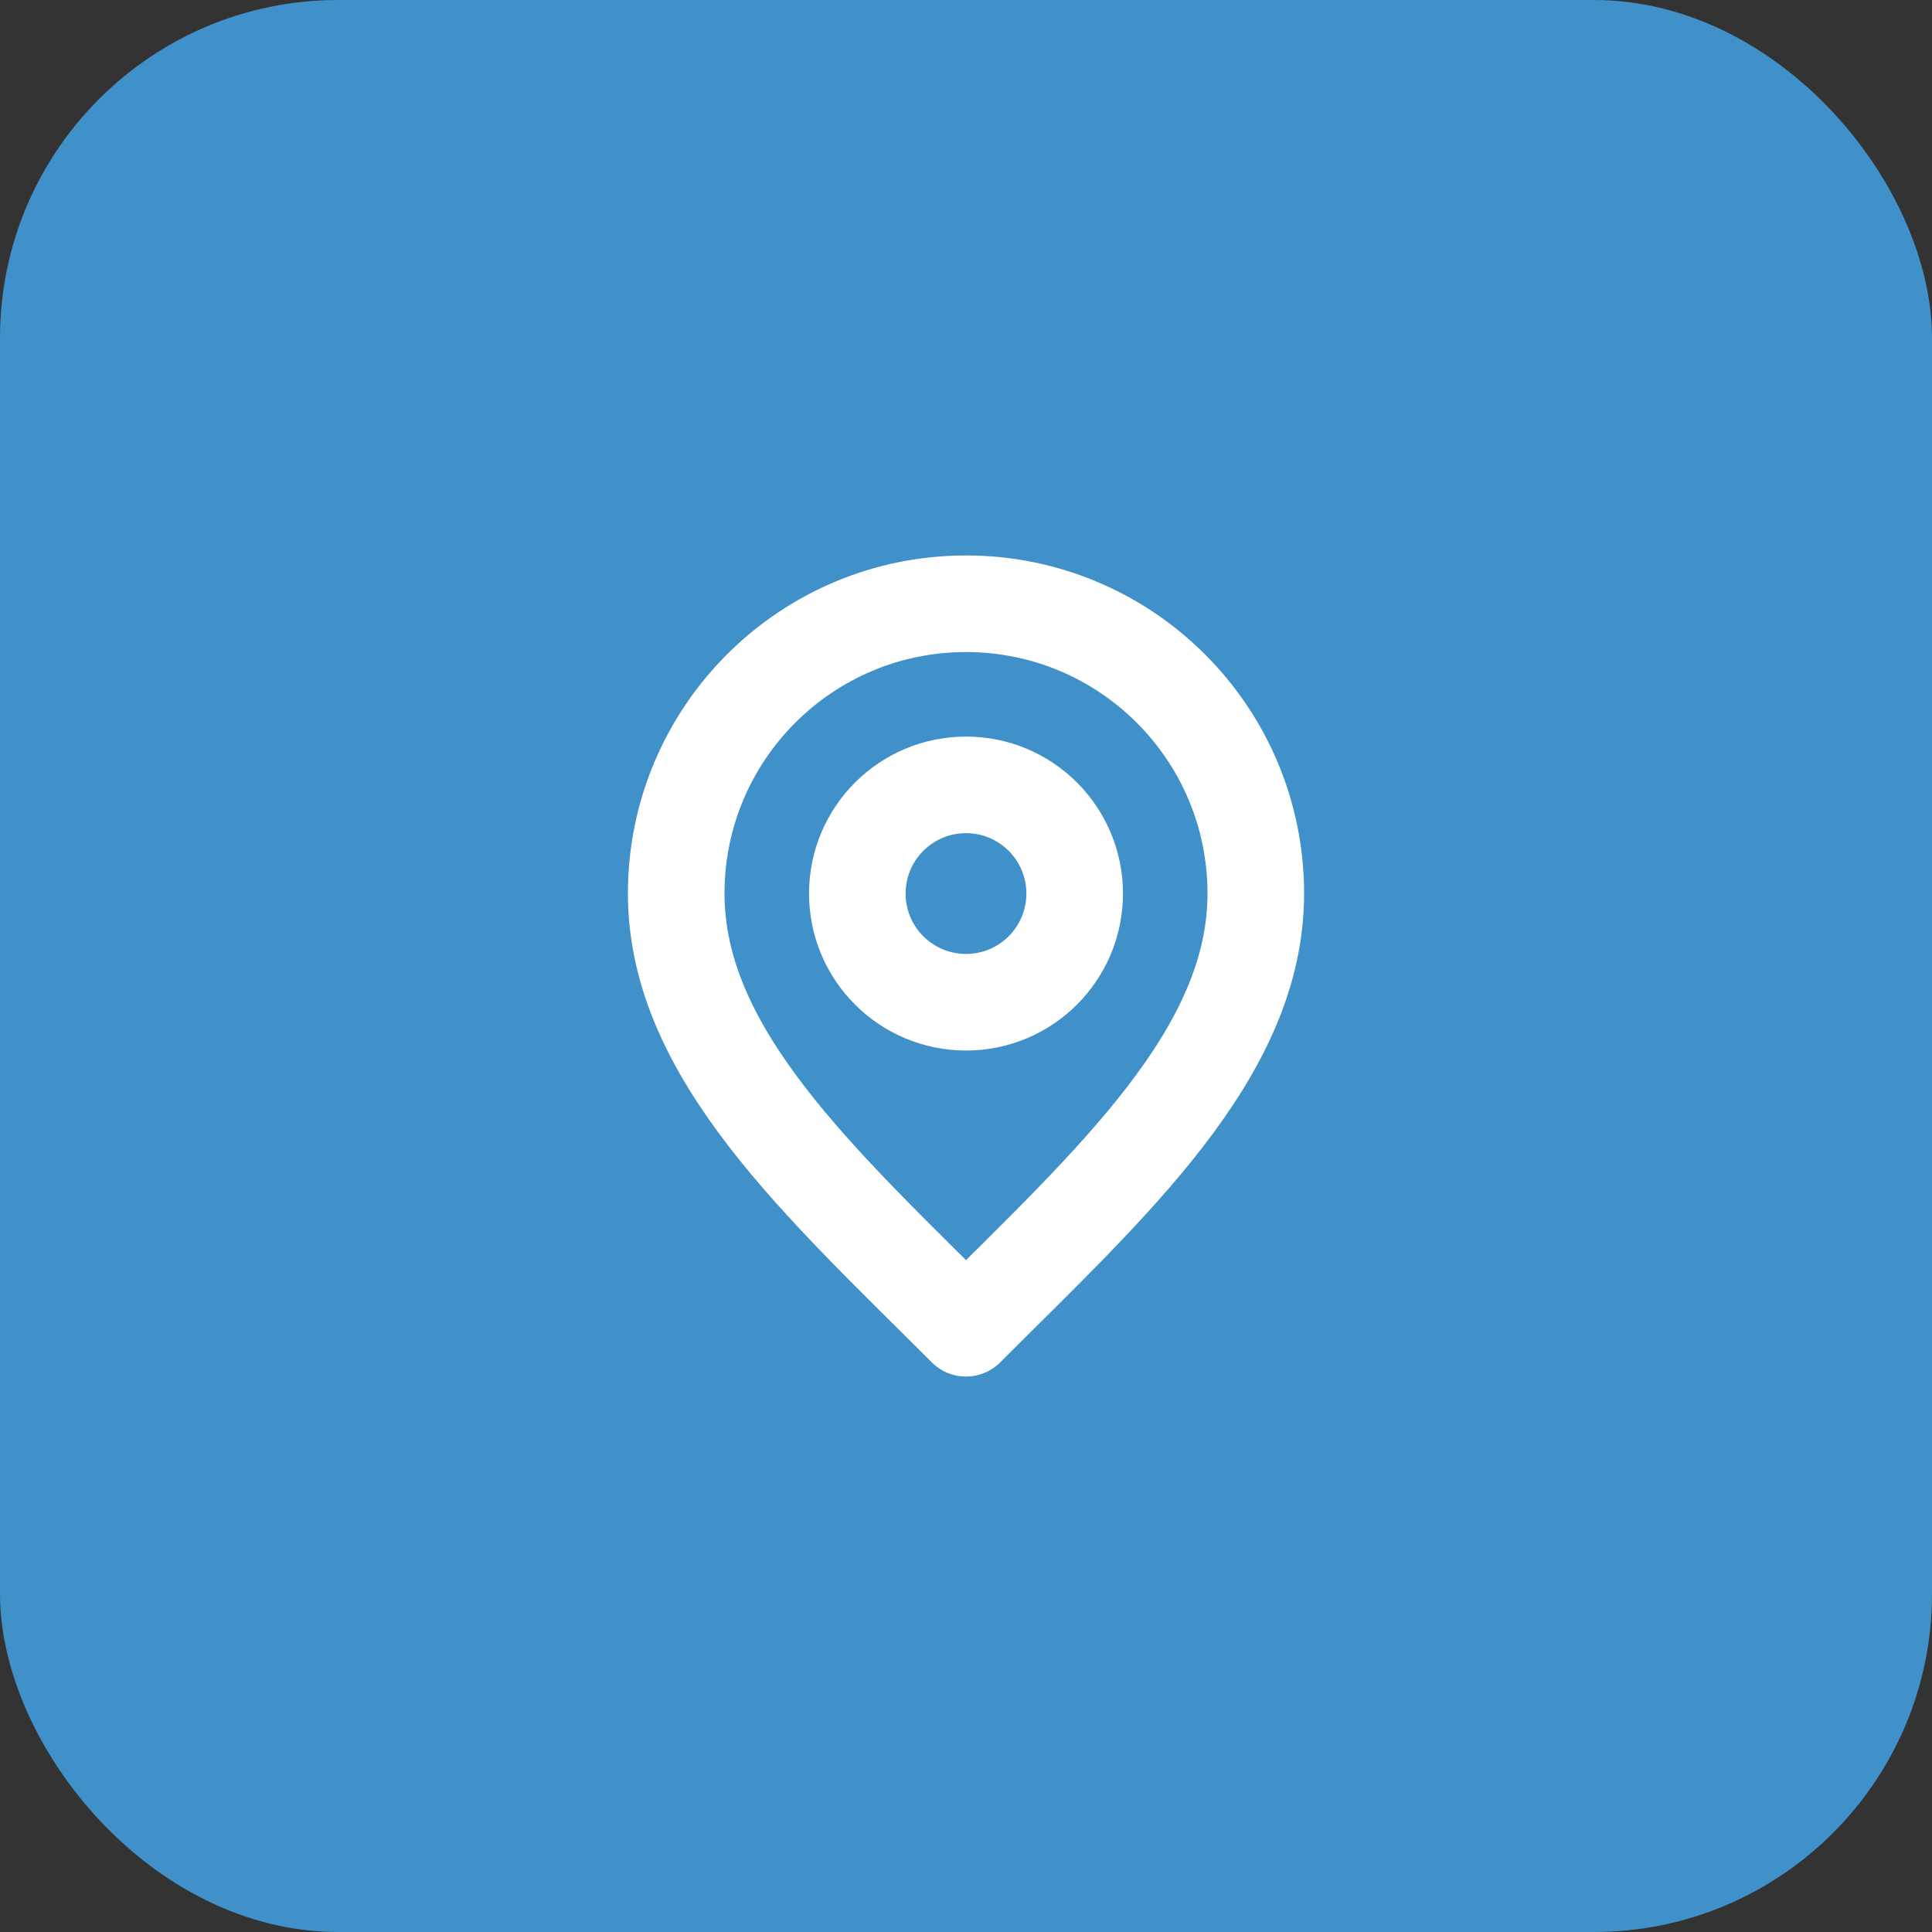
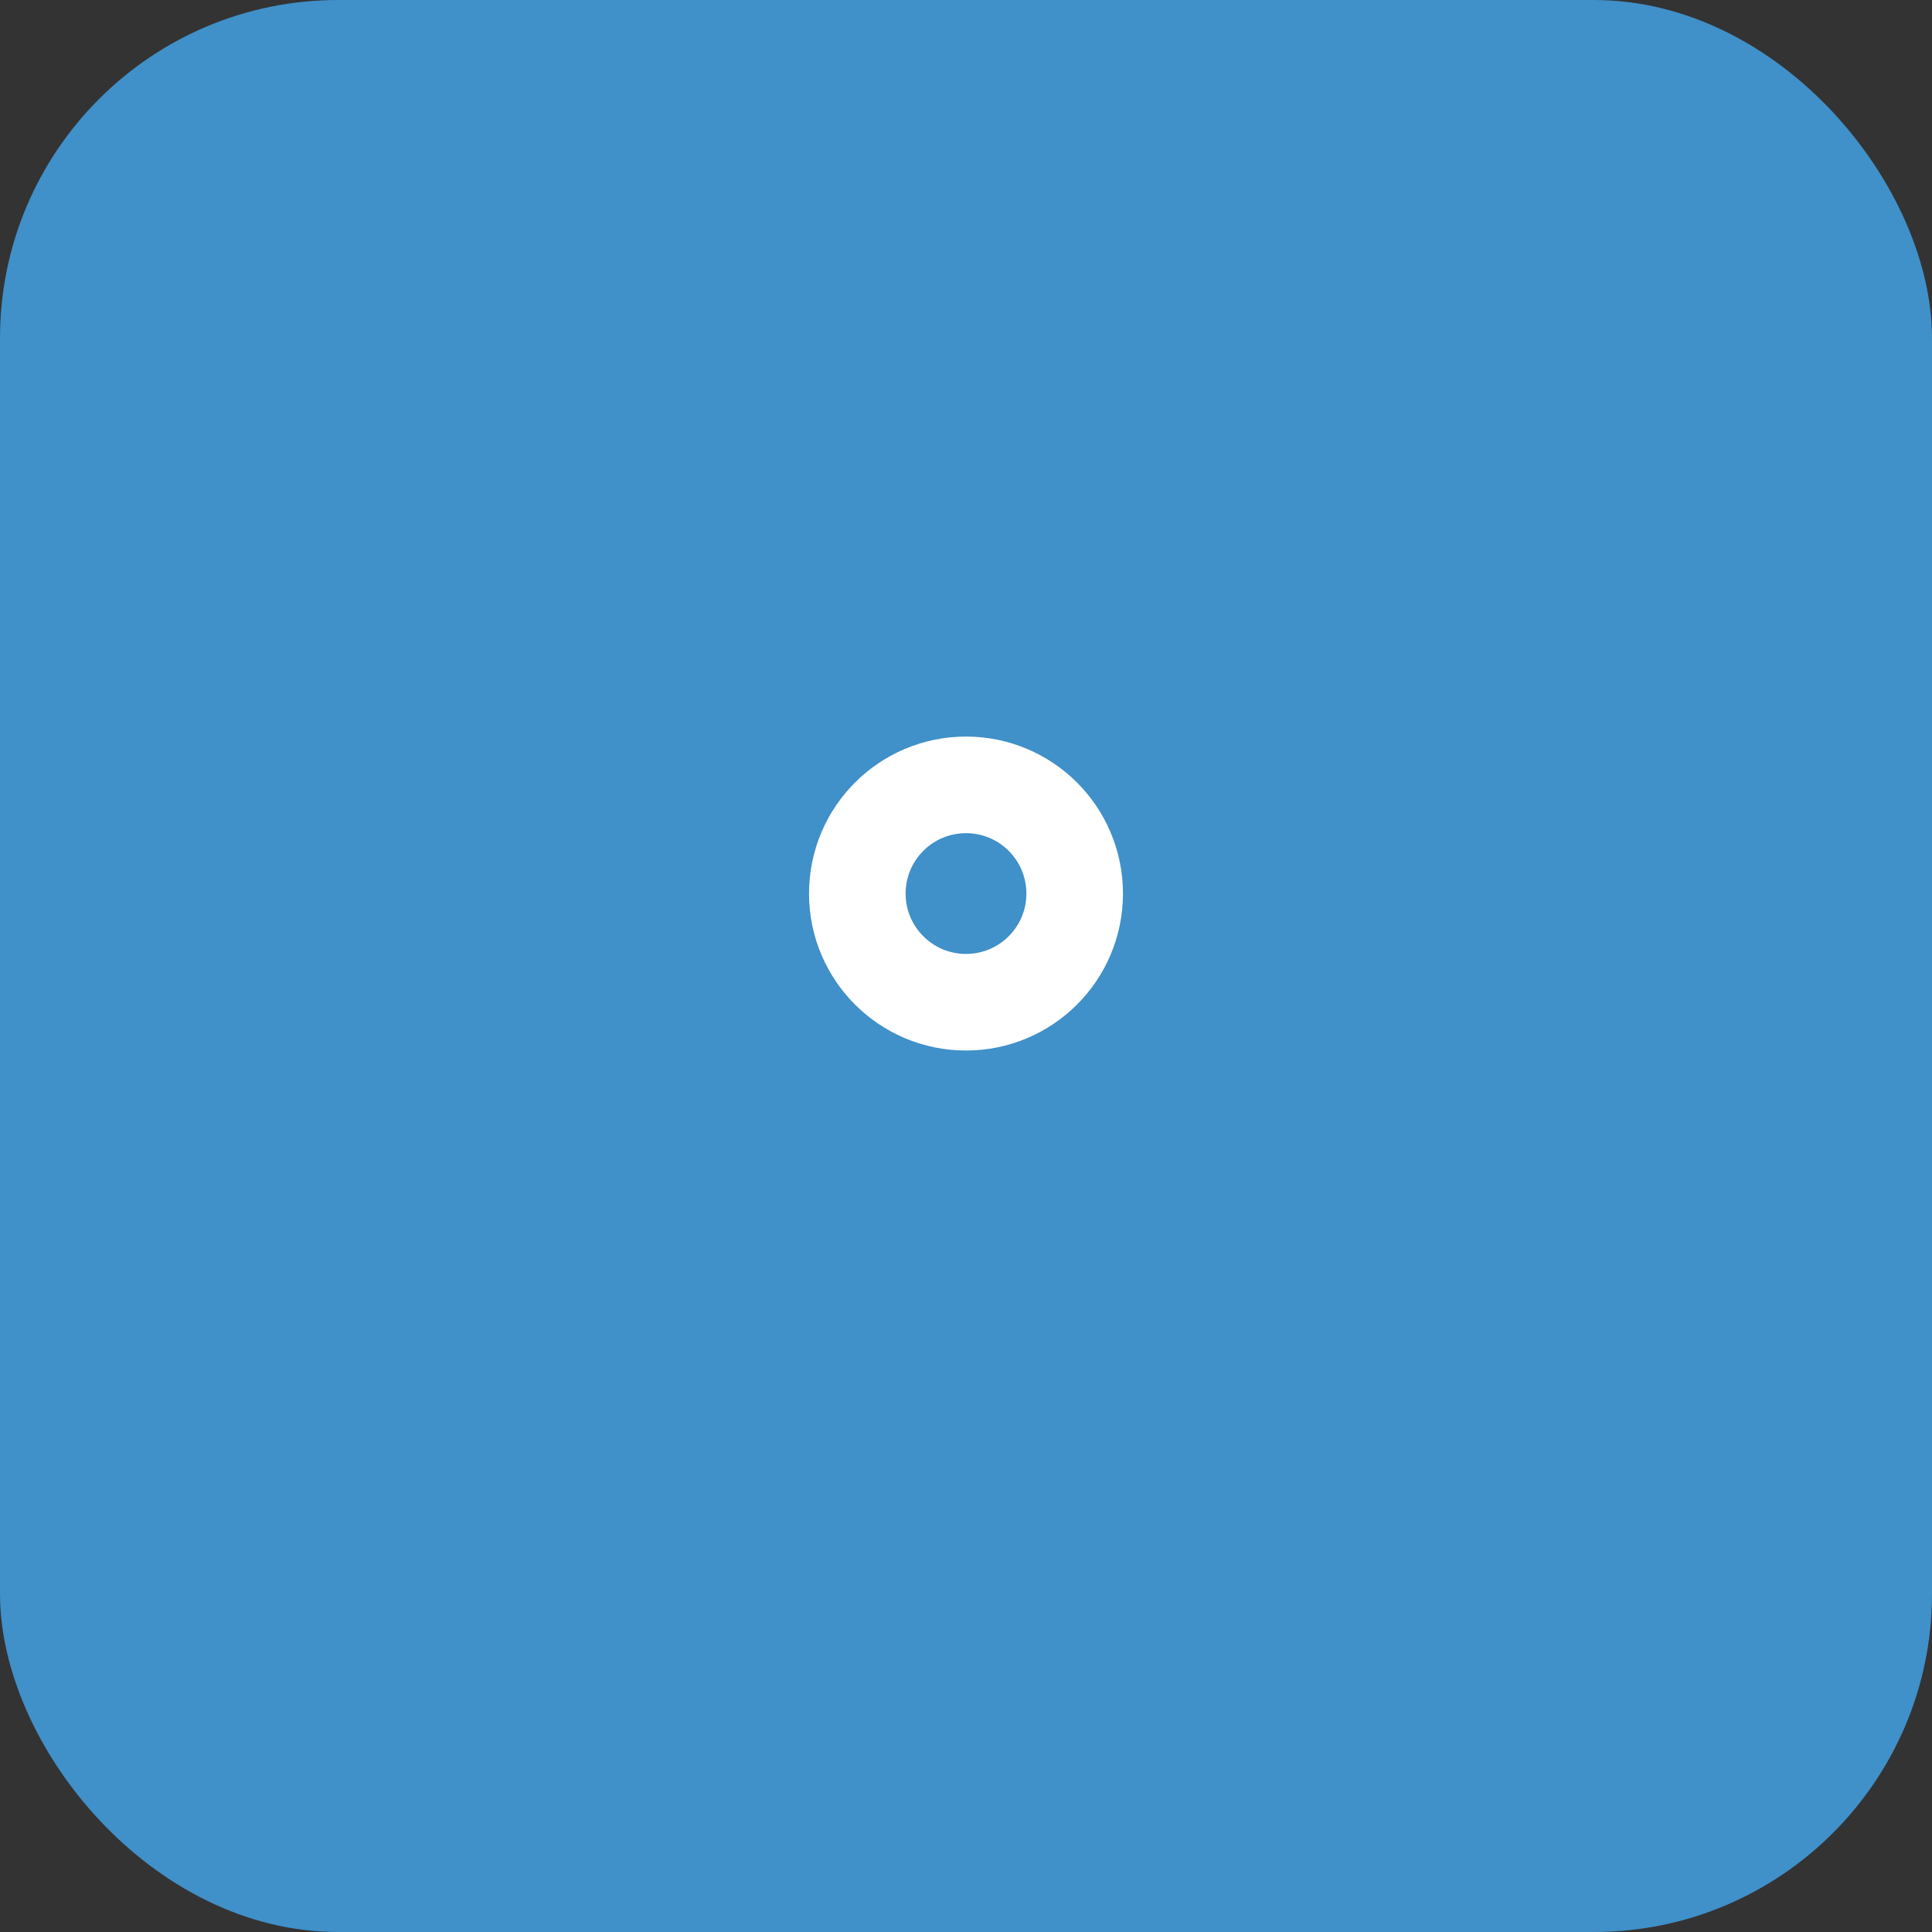
<svg xmlns="http://www.w3.org/2000/svg" width="40" height="40" viewBox="0 0 40 40" fill="none">
  <rect x="0" y="0" width="40" height="40" fill="#333333" stroke="none" />
  <rect width="40" height="40" rx="7" fill="#4090C9" />
  <path d="M20 20.75C21.243 20.75 22.25 19.743 22.25 18.5C22.25 17.257 21.243 16.25 20 16.25C18.757 16.25 17.75 17.257 17.75 18.5C17.75 19.743 18.757 20.75 20 20.75Z" stroke="white" stroke-width="2" stroke-linecap="round" stroke-linejoin="round" />
-   <path d="M20 27.5C23 24.5 26 21.814 26 18.5C26 15.186 23.314 12.5 20 12.5C16.686 12.5 14 15.186 14 18.5C14 21.814 17 24.5 20 27.5Z" stroke="white" stroke-width="2" stroke-linecap="round" stroke-linejoin="round" />
</svg>